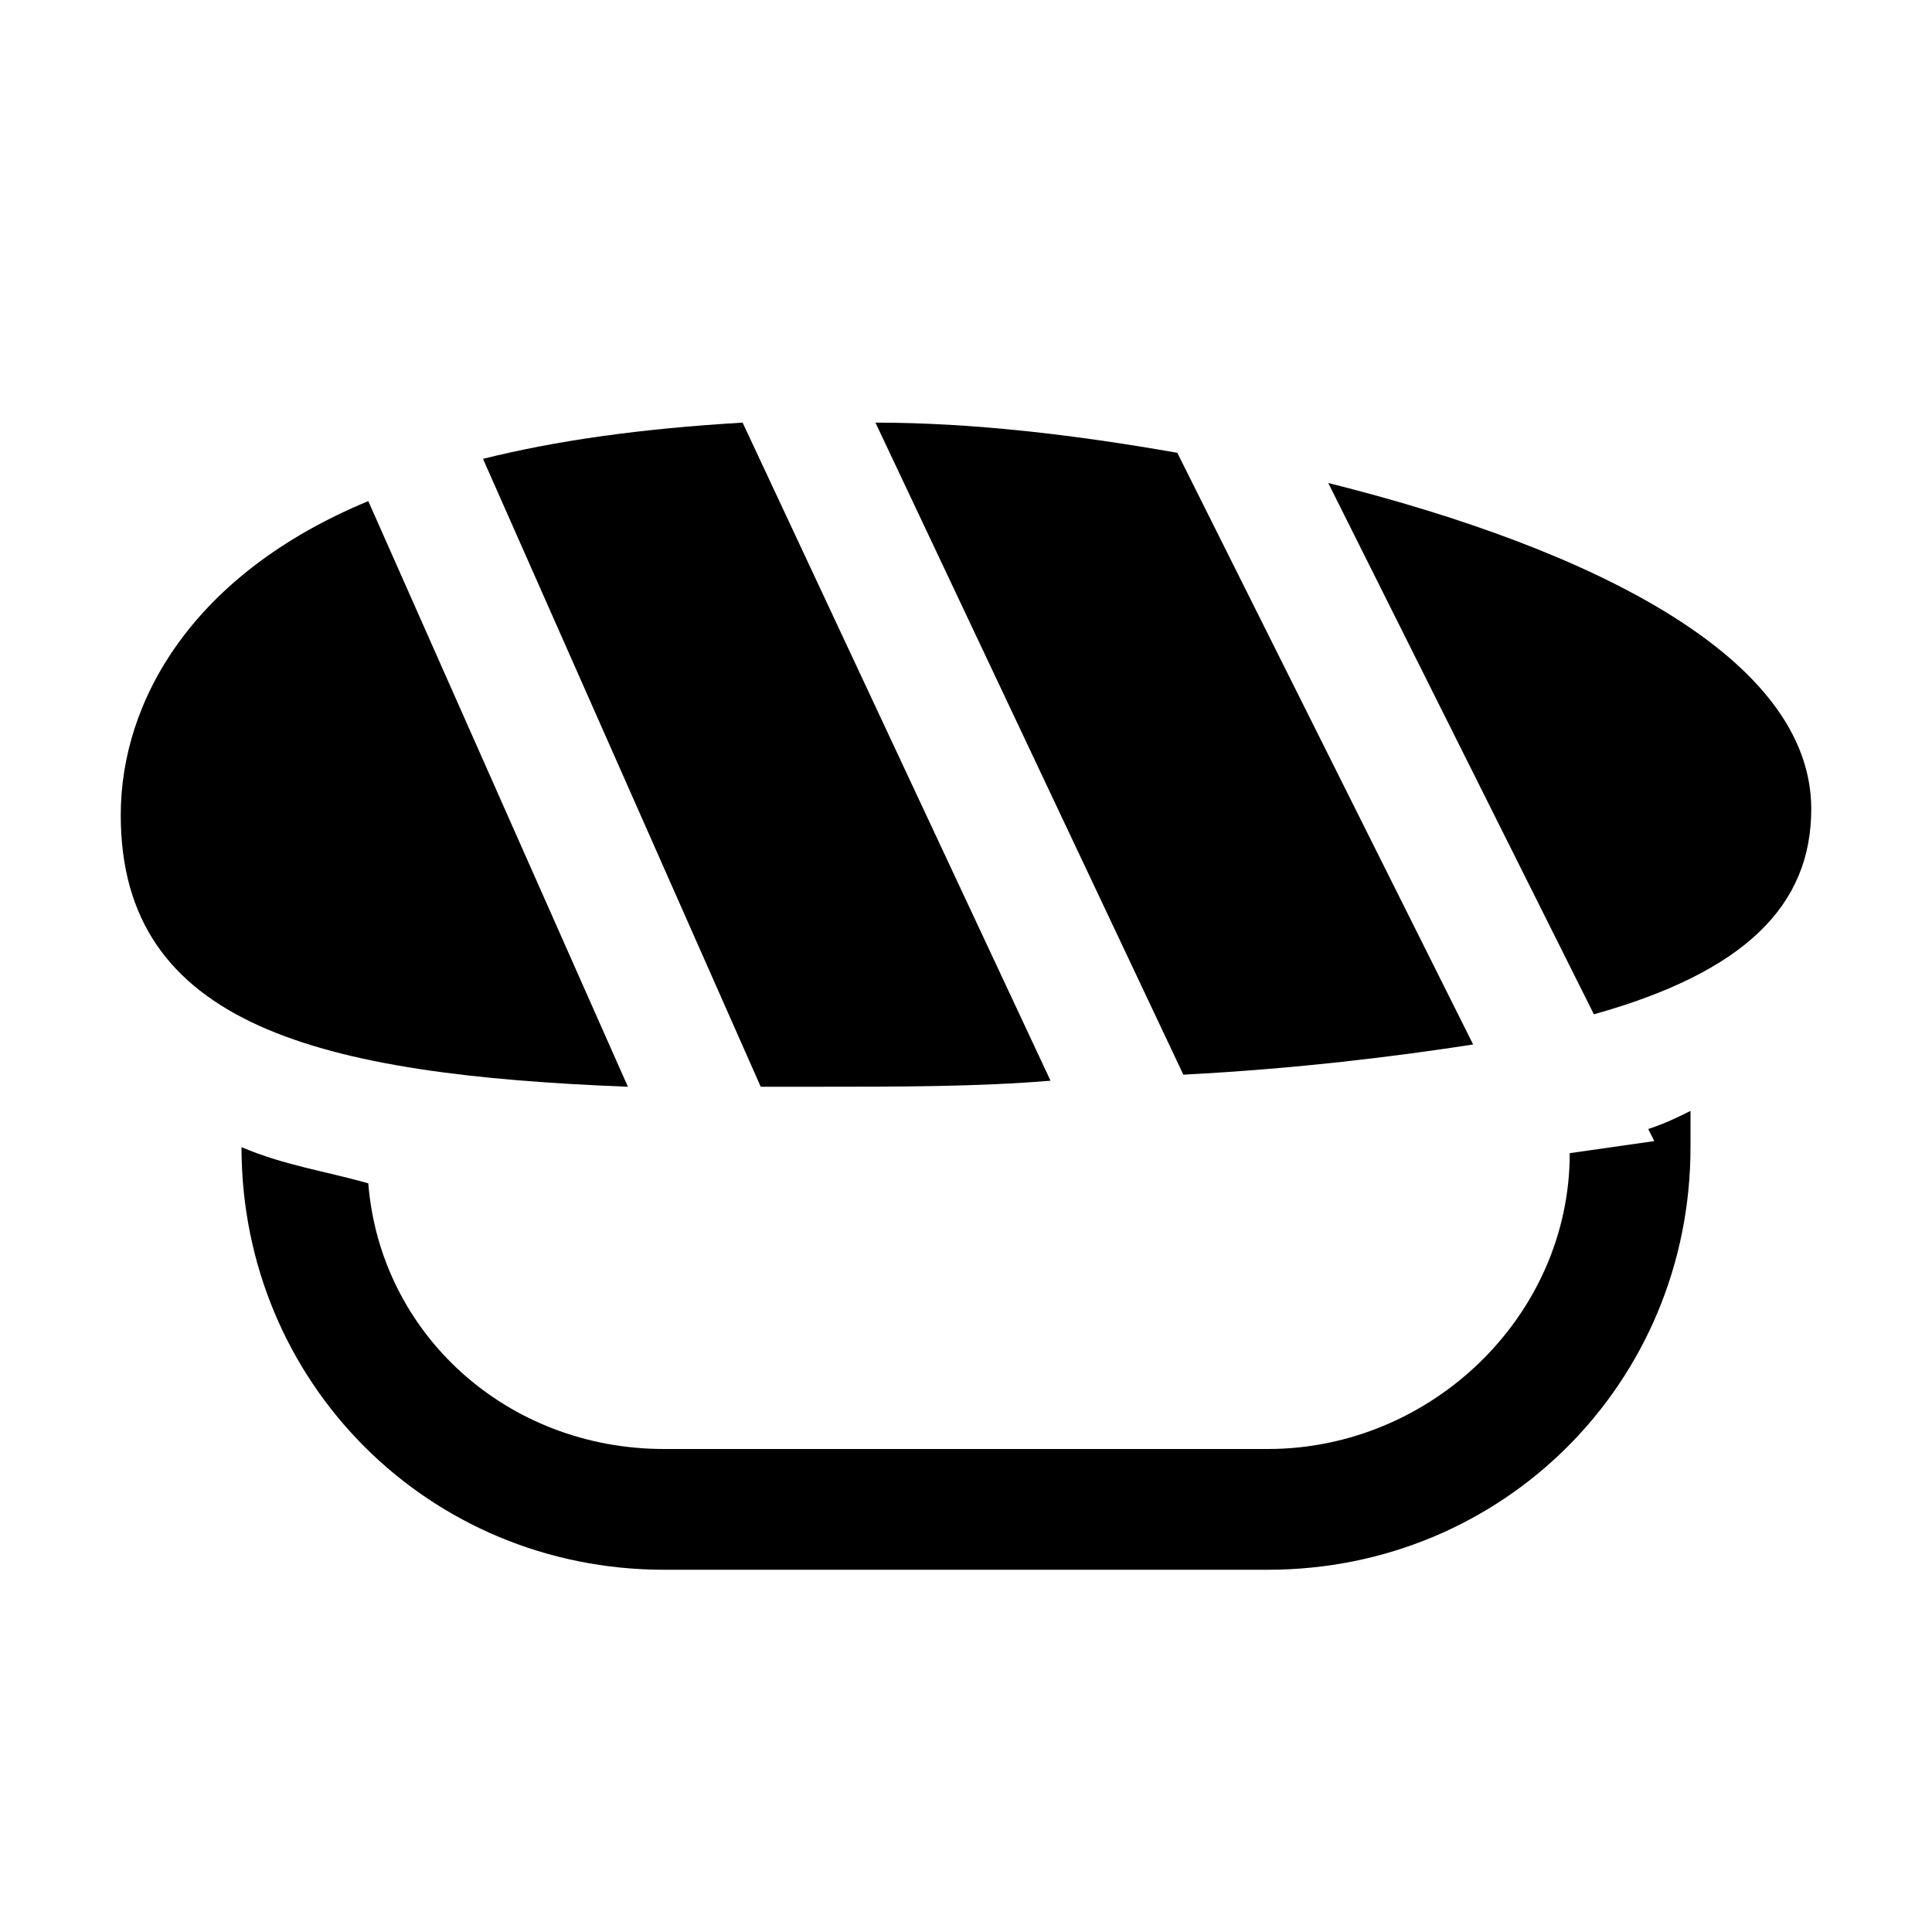
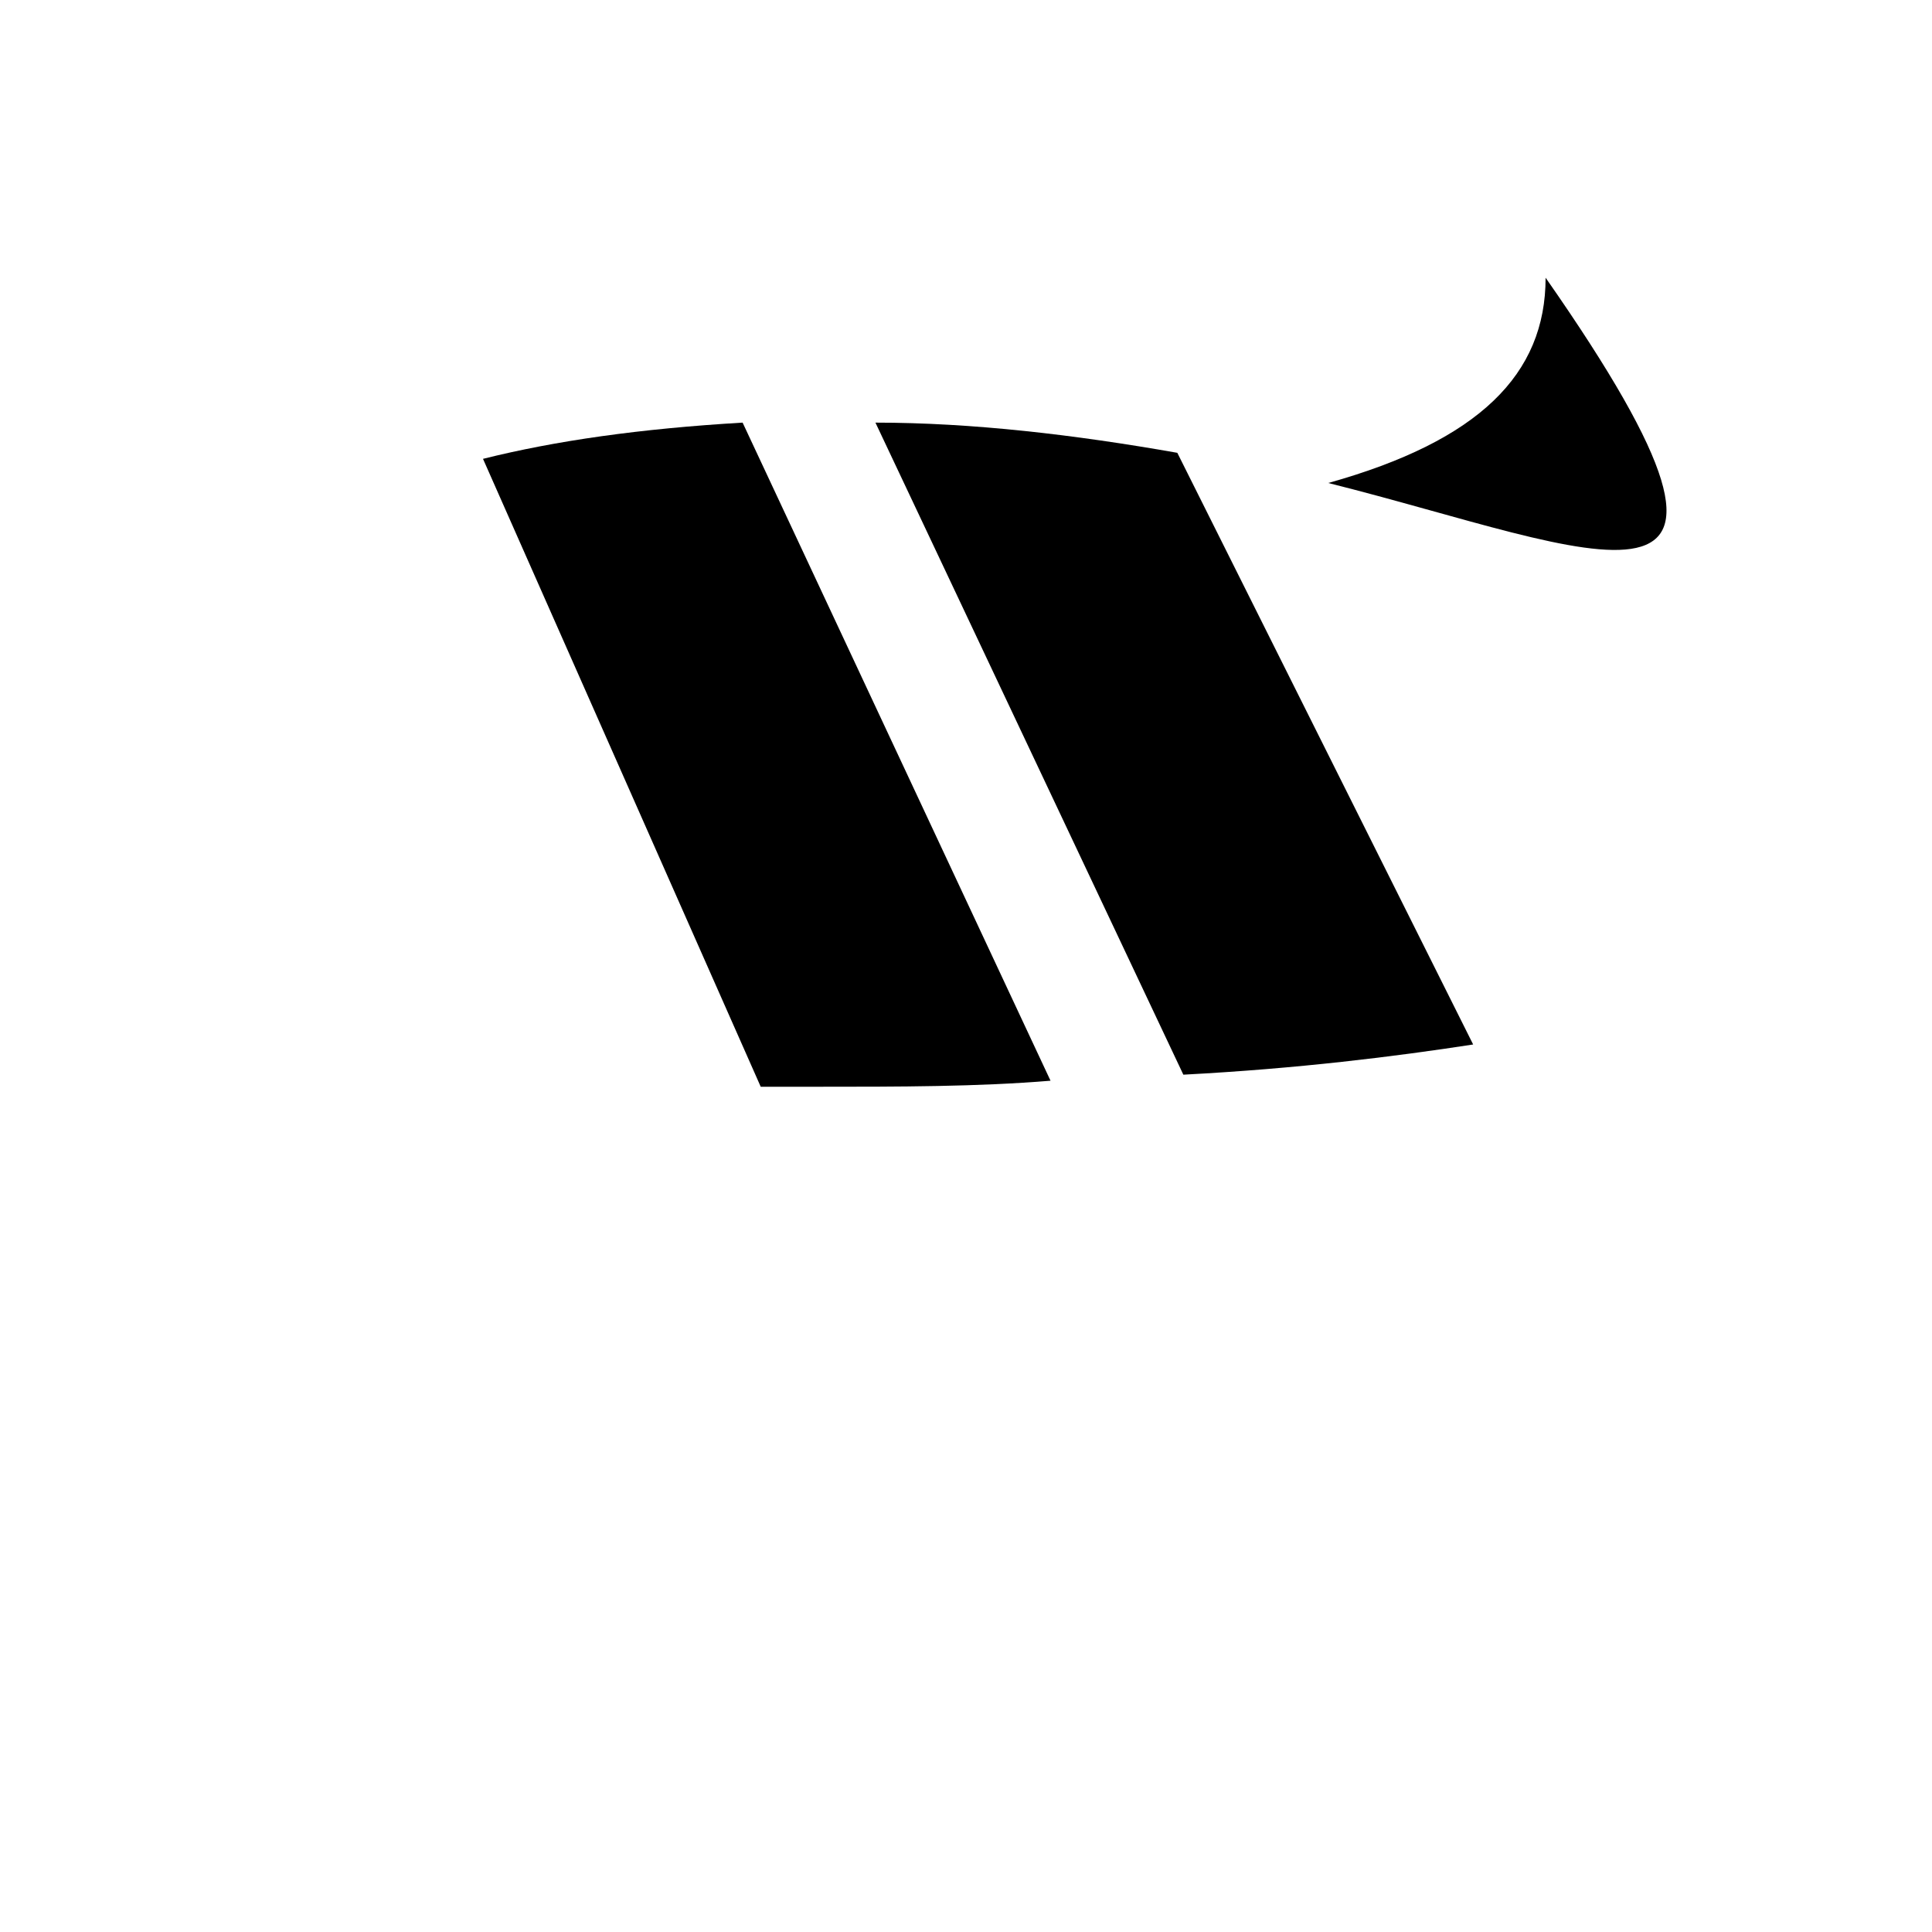
<svg xmlns="http://www.w3.org/2000/svg" fill="#000000" height="800px" width="800px" version="1.1" id="Icons" viewBox="0 0 32 32" xml:space="preserve">
  <g>
    <path d="M19.5,7.5c-1.7-0.3-3.4-0.5-5-0.5l5.1,10.8c1.9-0.1,3.5-0.3,4.8-0.5L19.5,7.5z" />
    <path d="M12.3,7C10.6,7.1,9.2,7.3,8,7.6L12.6,18c0.3,0,0.6,0,0.9,0c1.4,0,2.7,0,3.9-0.1L12.3,7z" />
-     <path d="M22,8l4.4,8.8c2.5-0.7,3.6-1.8,3.6-3.4C30,10.9,26.4,9.1,22,8z" />
-     <path d="M6.1,8.3C3.2,9.5,2,11.6,2,13.5c0,3.5,3.3,4.3,8.4,4.5L6.1,8.3z" />
+     <path d="M22,8c2.5-0.7,3.6-1.8,3.6-3.4C30,10.9,26.4,9.1,22,8z" />
  </g>
-   <path d="M27.3,18.7l0.1,0.2L26,19.1l0,0c0,2.7-2.3,4.9-5,4.9H11c-2.6,0-4.7-1.9-4.9-4.4C5.4,19.4,4.7,19.3,4,19c0,3.9,3.1,7,7,7h10  c3.9,0,7-3.1,7-7v-0.6C27.8,18.5,27.6,18.6,27.3,18.7z" />
</svg>